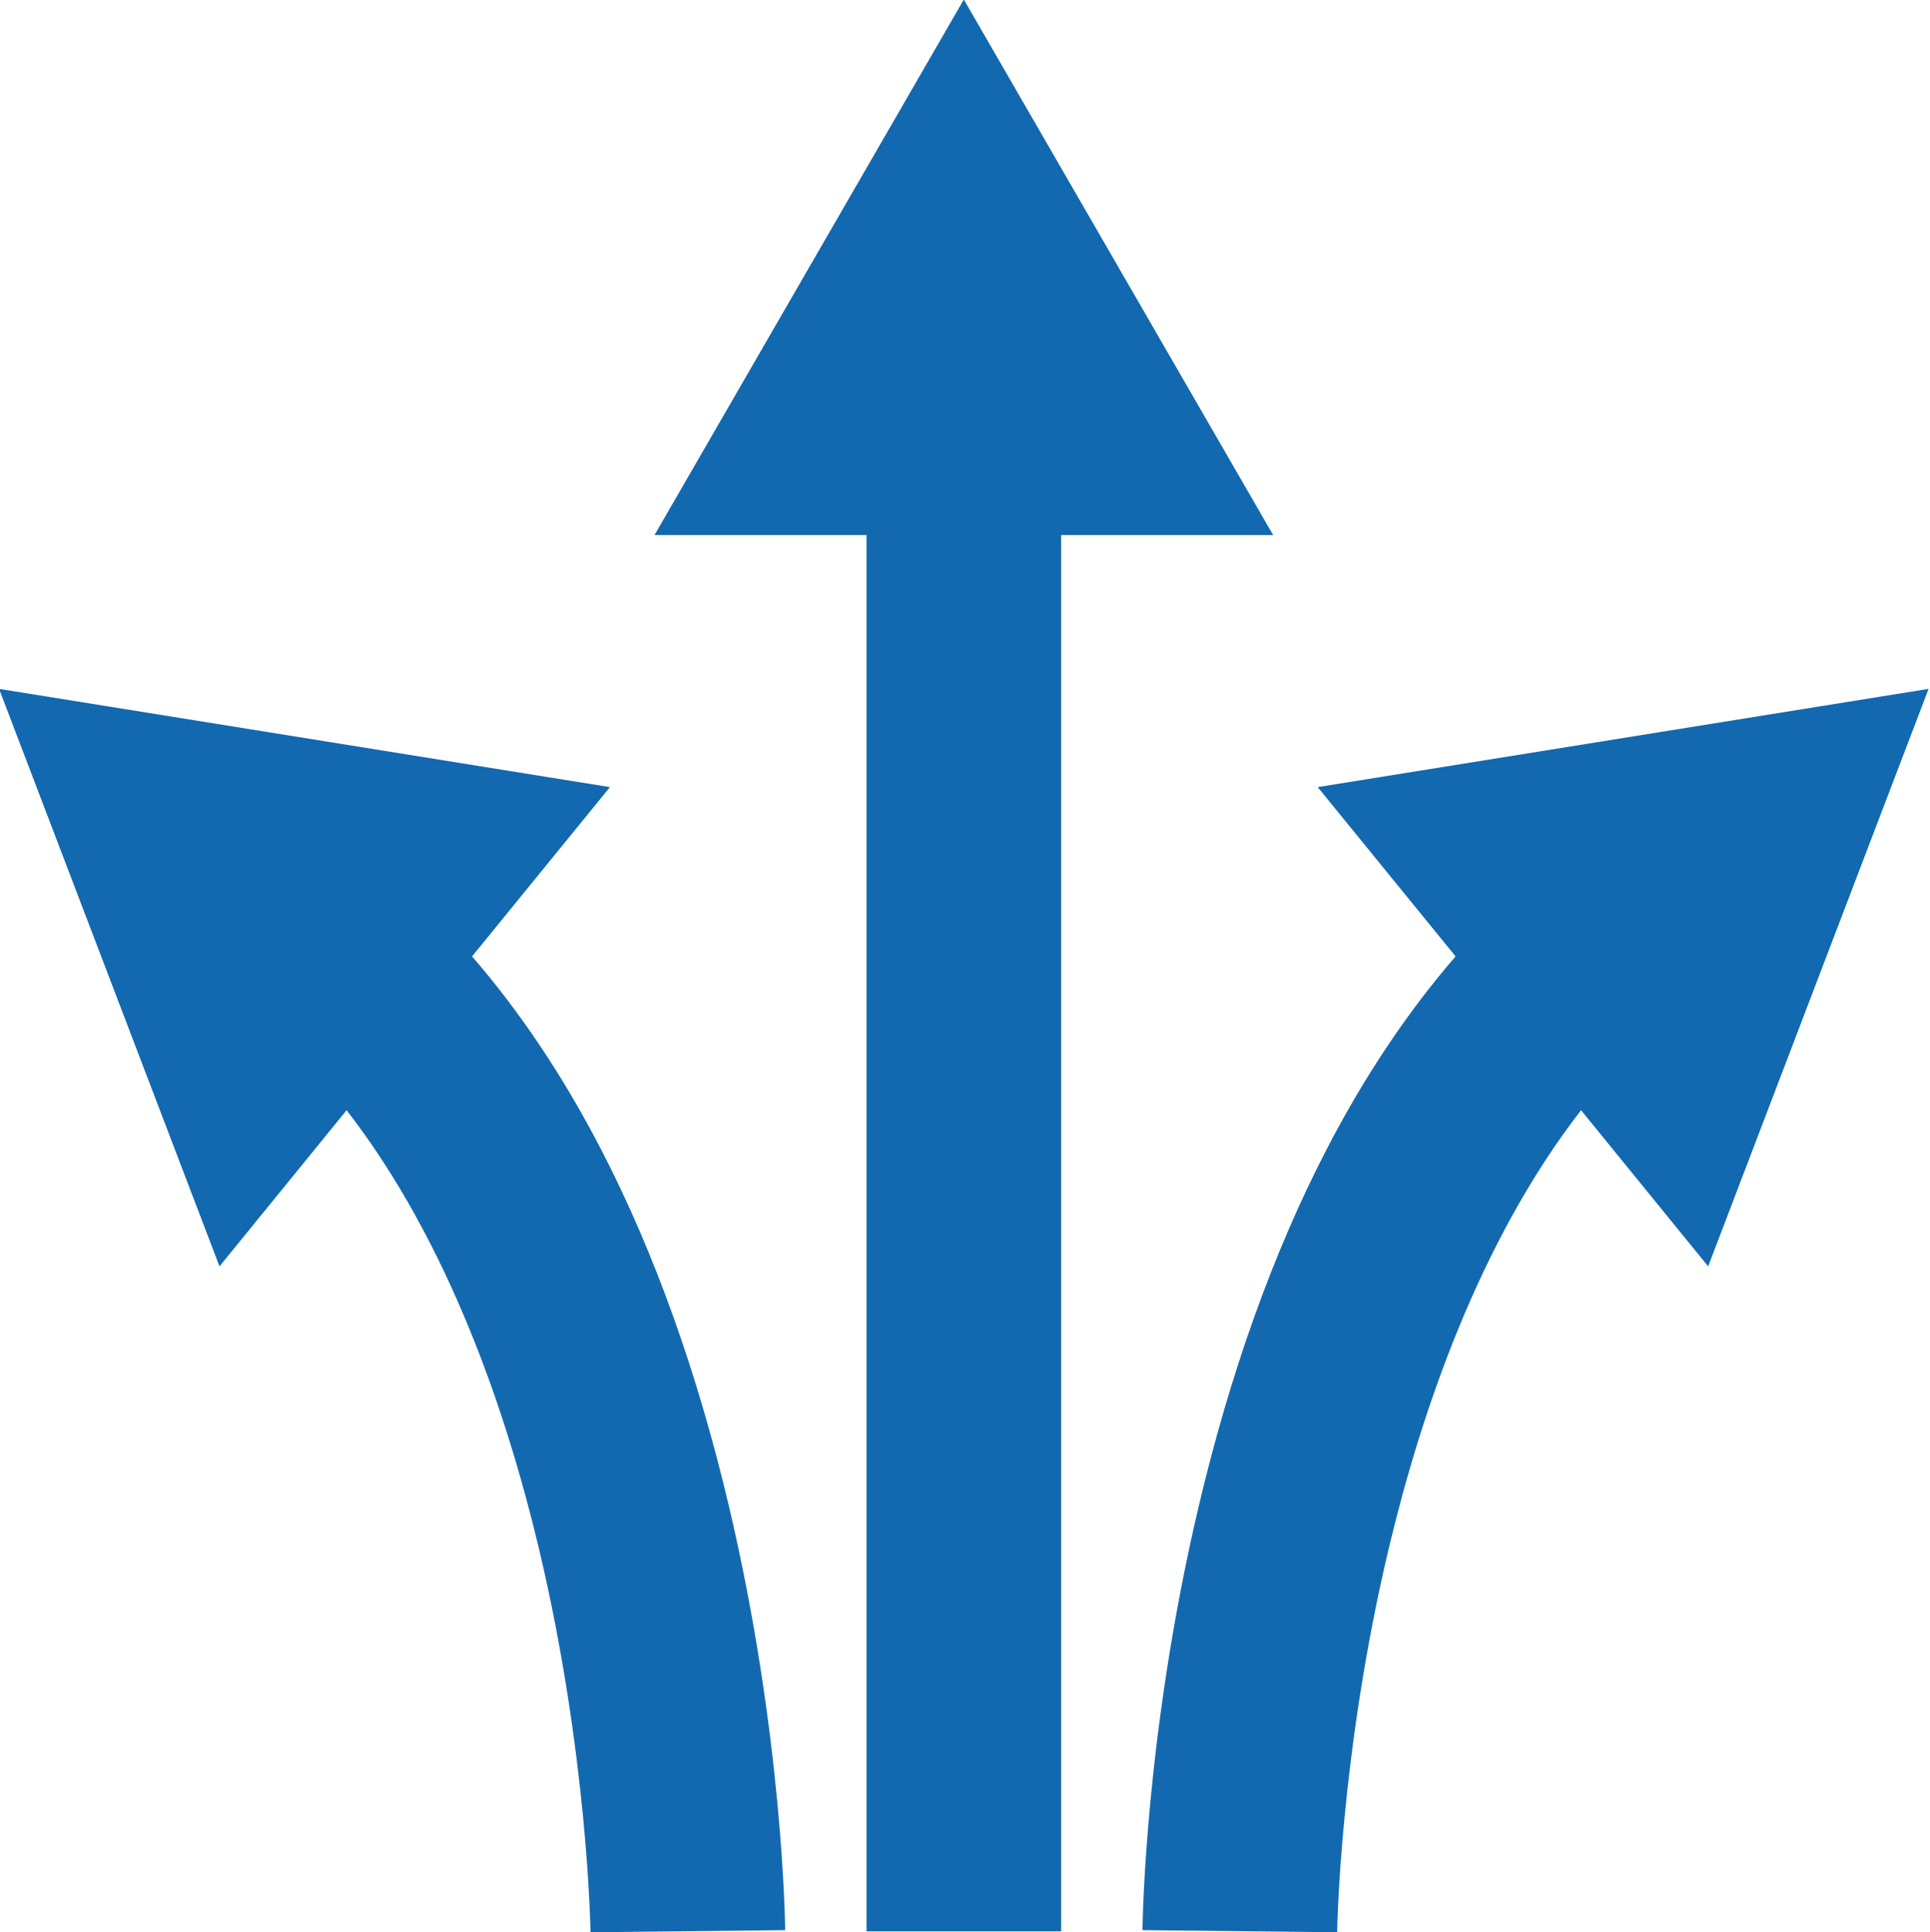
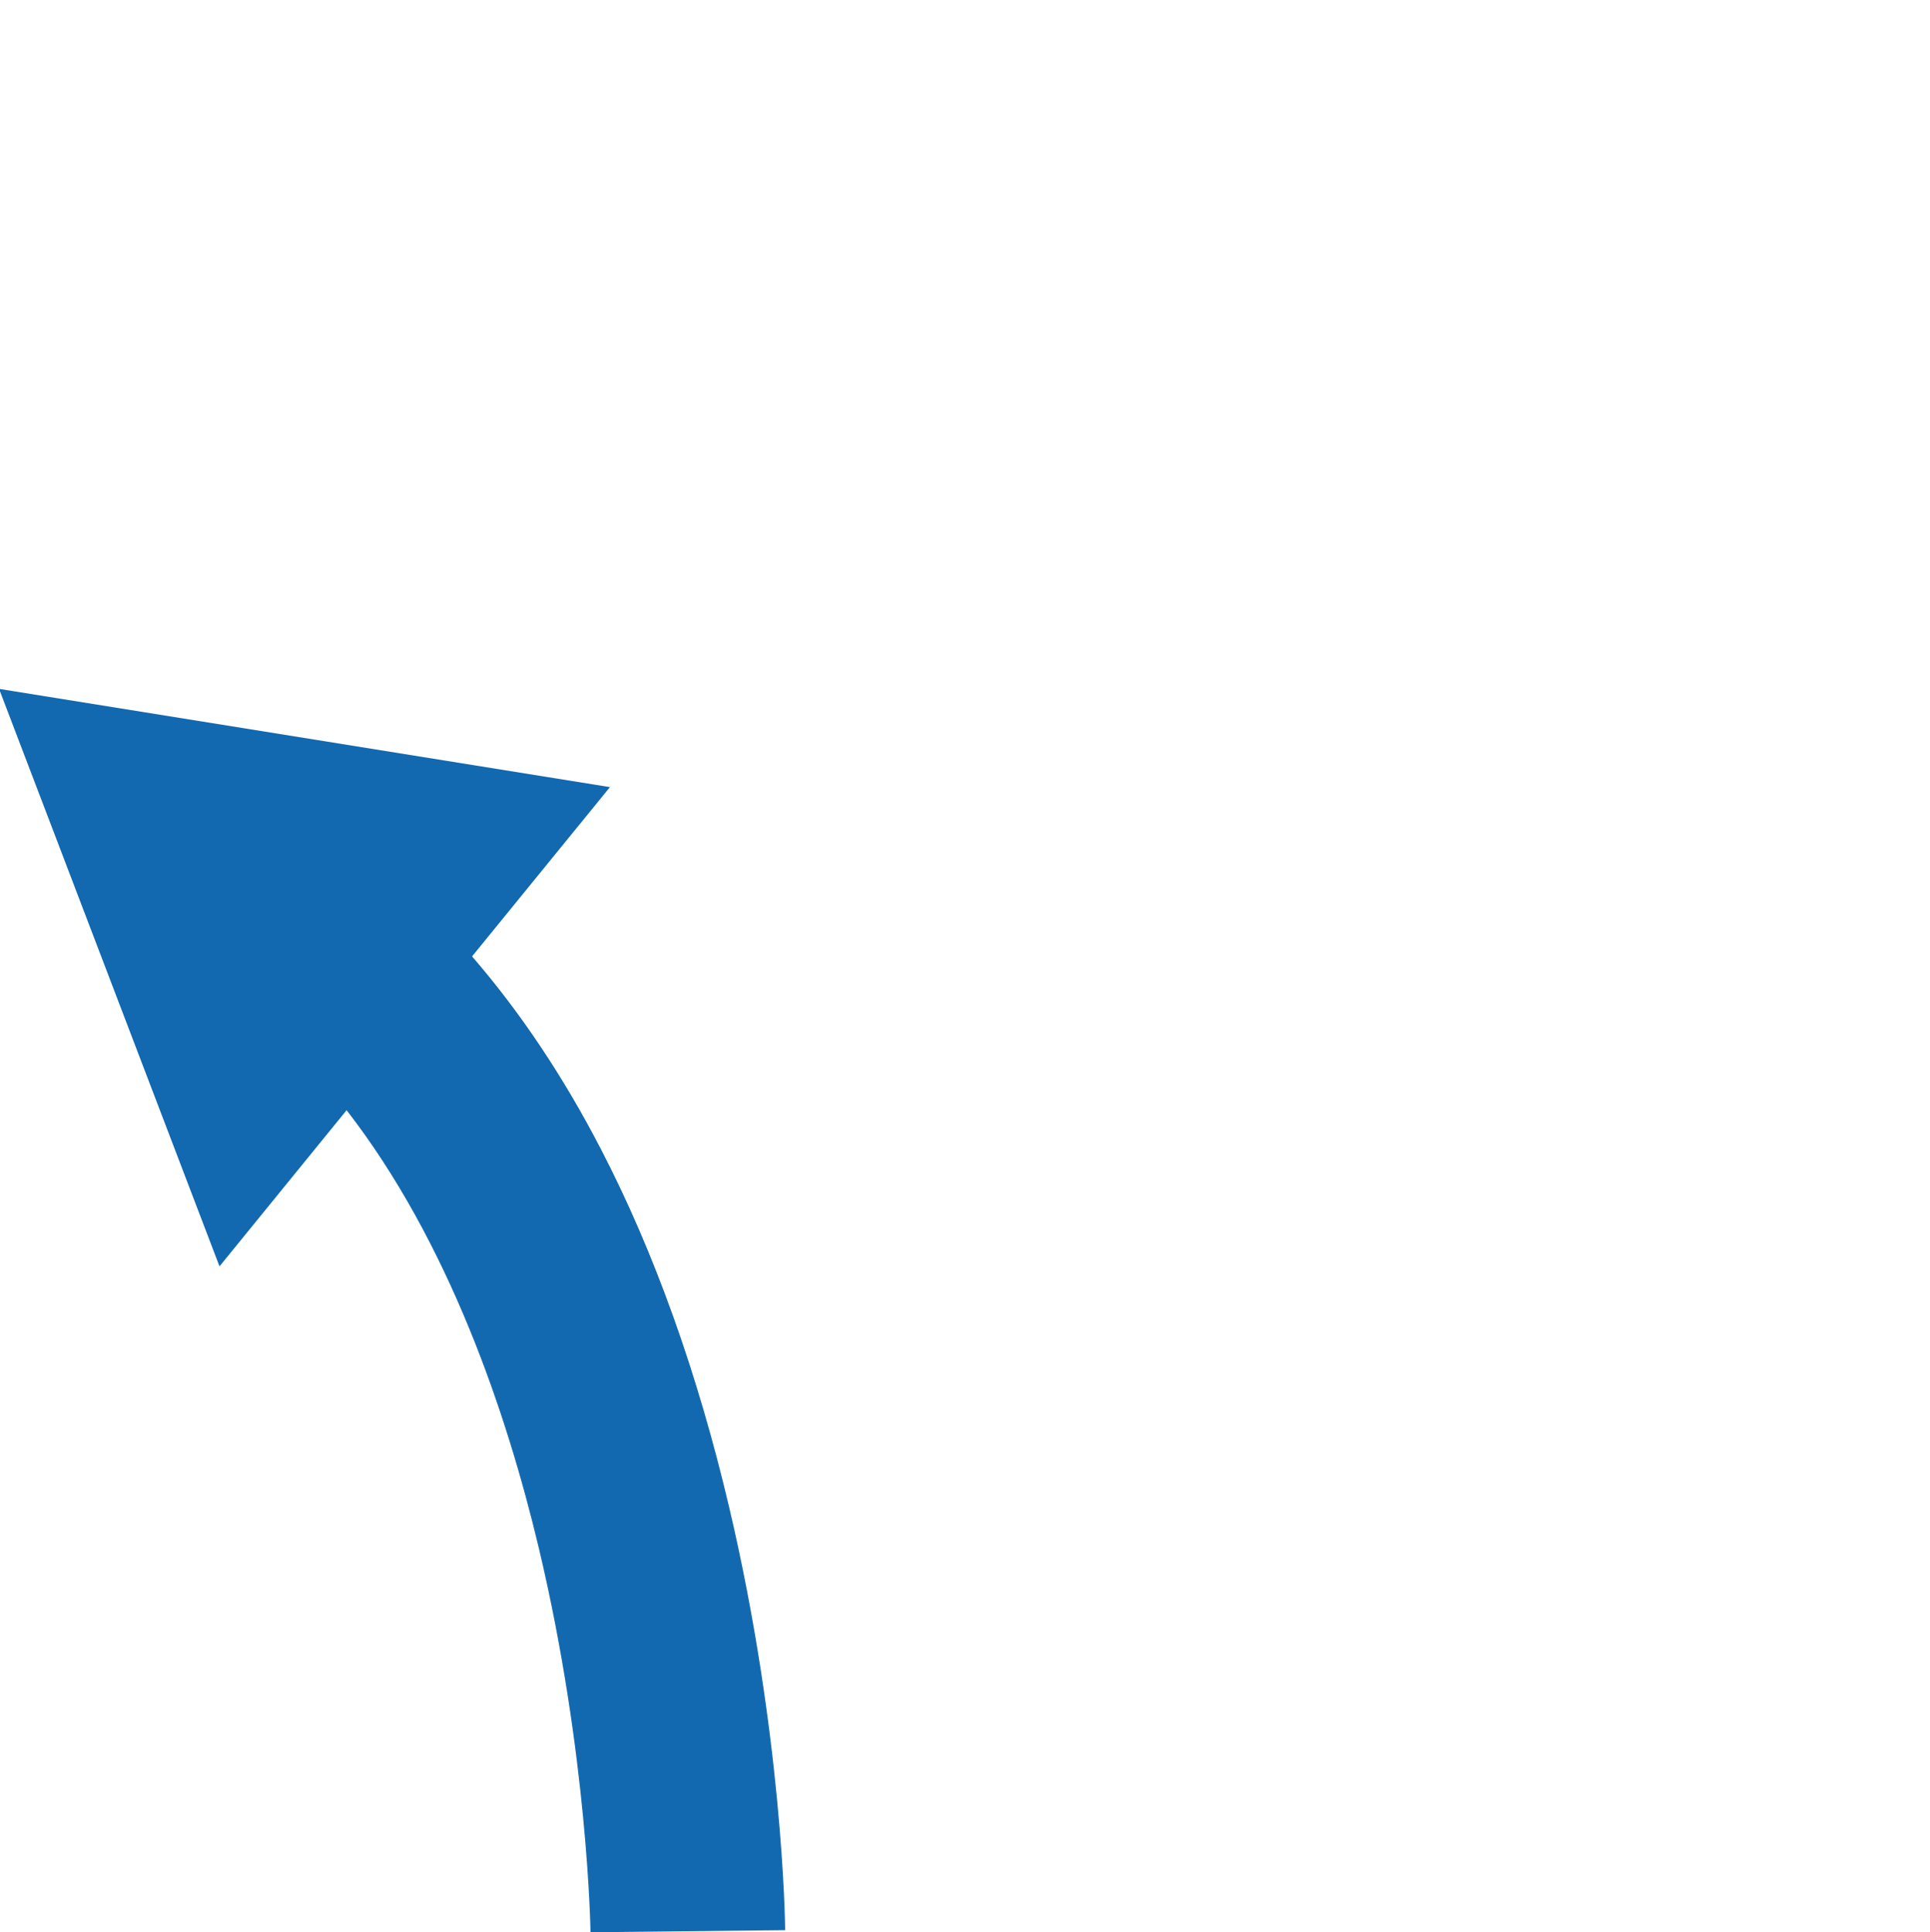
<svg xmlns="http://www.w3.org/2000/svg" fill="#1269b0" height="82.4" preserveAspectRatio="xMidYMid meet" version="1" viewBox="8.9 8.8 82.3 82.4" width="82.3" zoomAndPan="magnify">
  <g>
    <g id="change1_2">
-       <path d="M63.19 31.62L50 8.78 36.81 31.62 45.85 31.62 45.85 91.17 54.15 91.17 54.15 31.62z" />
+       <path d="M63.19 31.62z" />
    </g>
    <g id="change1_1">
-       <path d="M91.14,38.18l-26.05,4.19l5.88,7.22c-2.05,2.37-3.89,5.12-5.5,8.23c-2.28,4.4-4.12,9.55-5.47,15.29 c-2.27,9.65-2.38,17.68-2.38,18.01l8.3,0.09c0-0.07,0.11-7.58,2.2-16.37c1.38-5.8,3.85-13.08,8.2-18.69l5.42,6.66L91.14,38.18z" />
      <path d="M8.86,38.18l26.05,4.19l-5.88,7.22c2.05,2.37,3.89,5.12,5.5,8.23c2.28,4.4,4.12,9.55,5.47,15.29 c2.27,9.65,2.38,17.68,2.38,18.01l-8.3,0.09c0-0.07-0.11-7.58-2.2-16.37c-1.38-5.8-3.85-13.08-8.2-18.69l-5.42,6.66L8.86,38.18z" />
    </g>
  </g>
</svg>